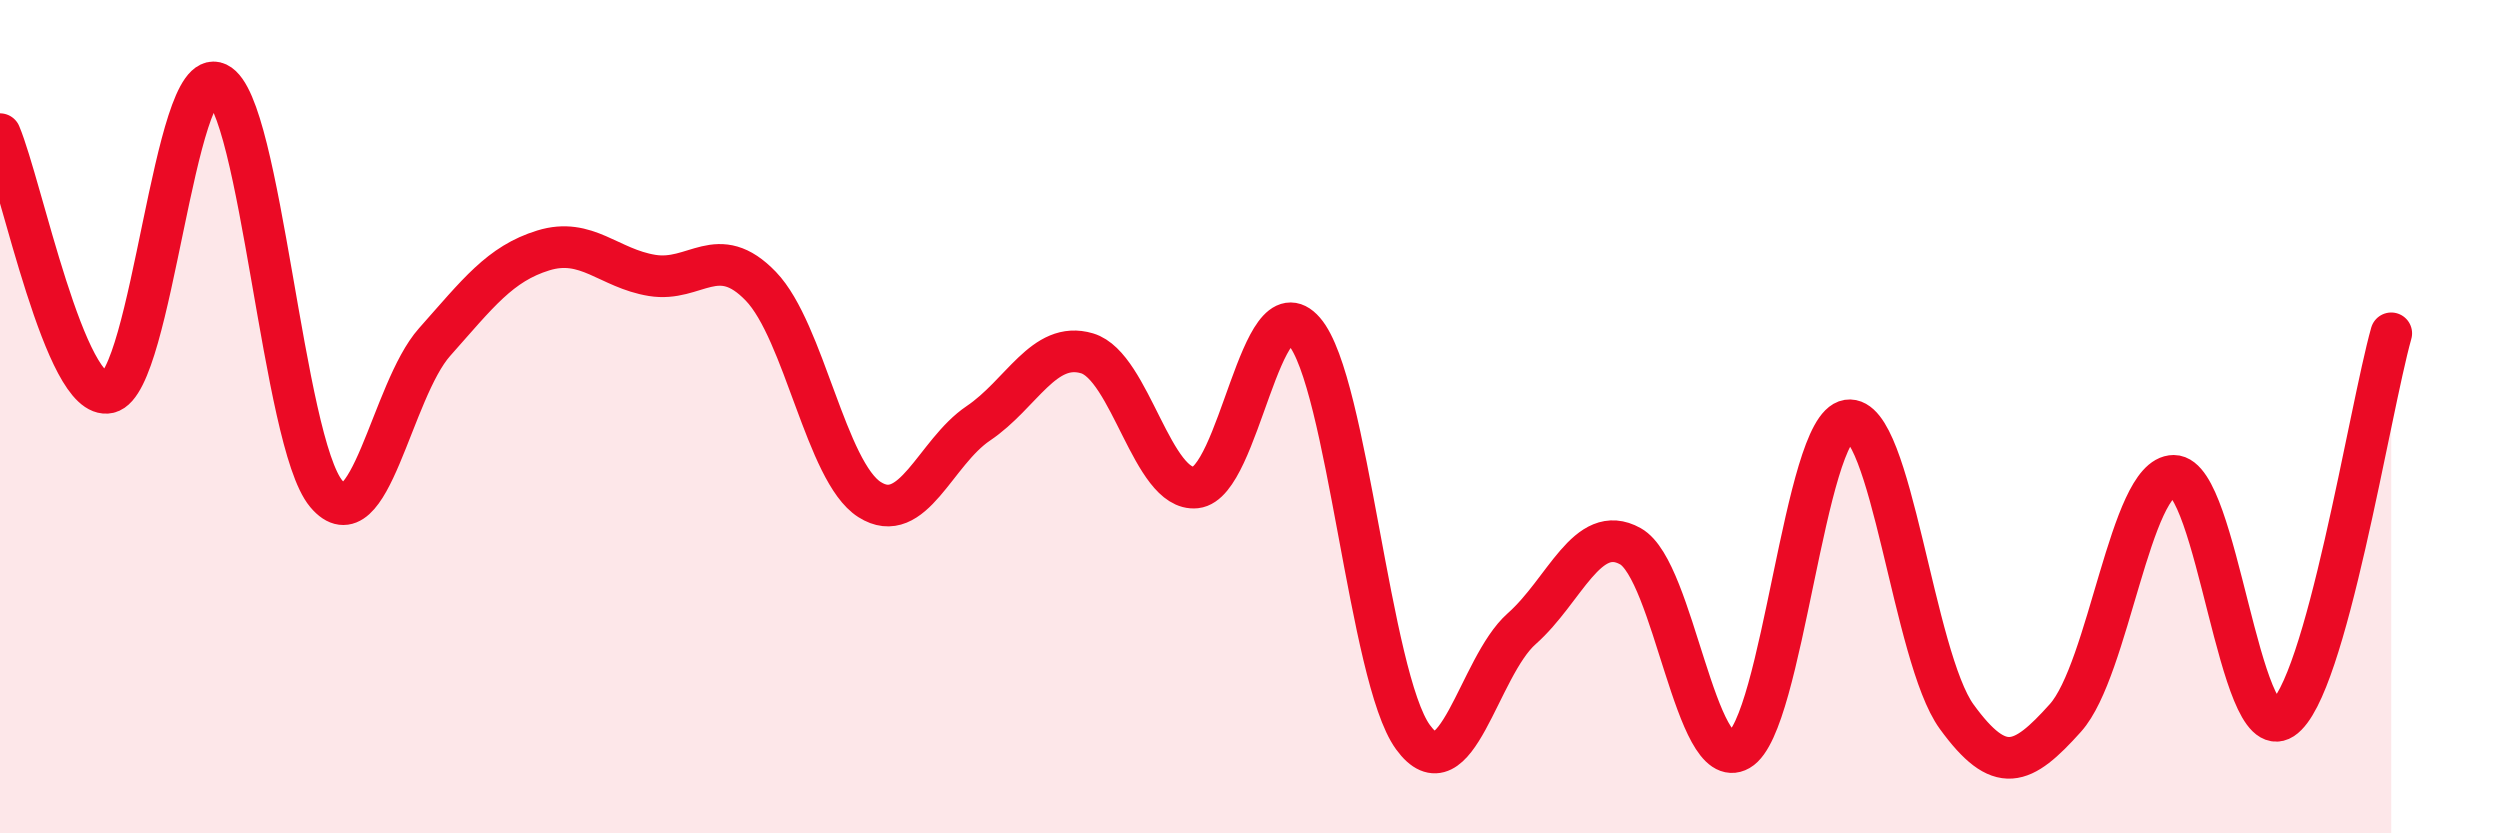
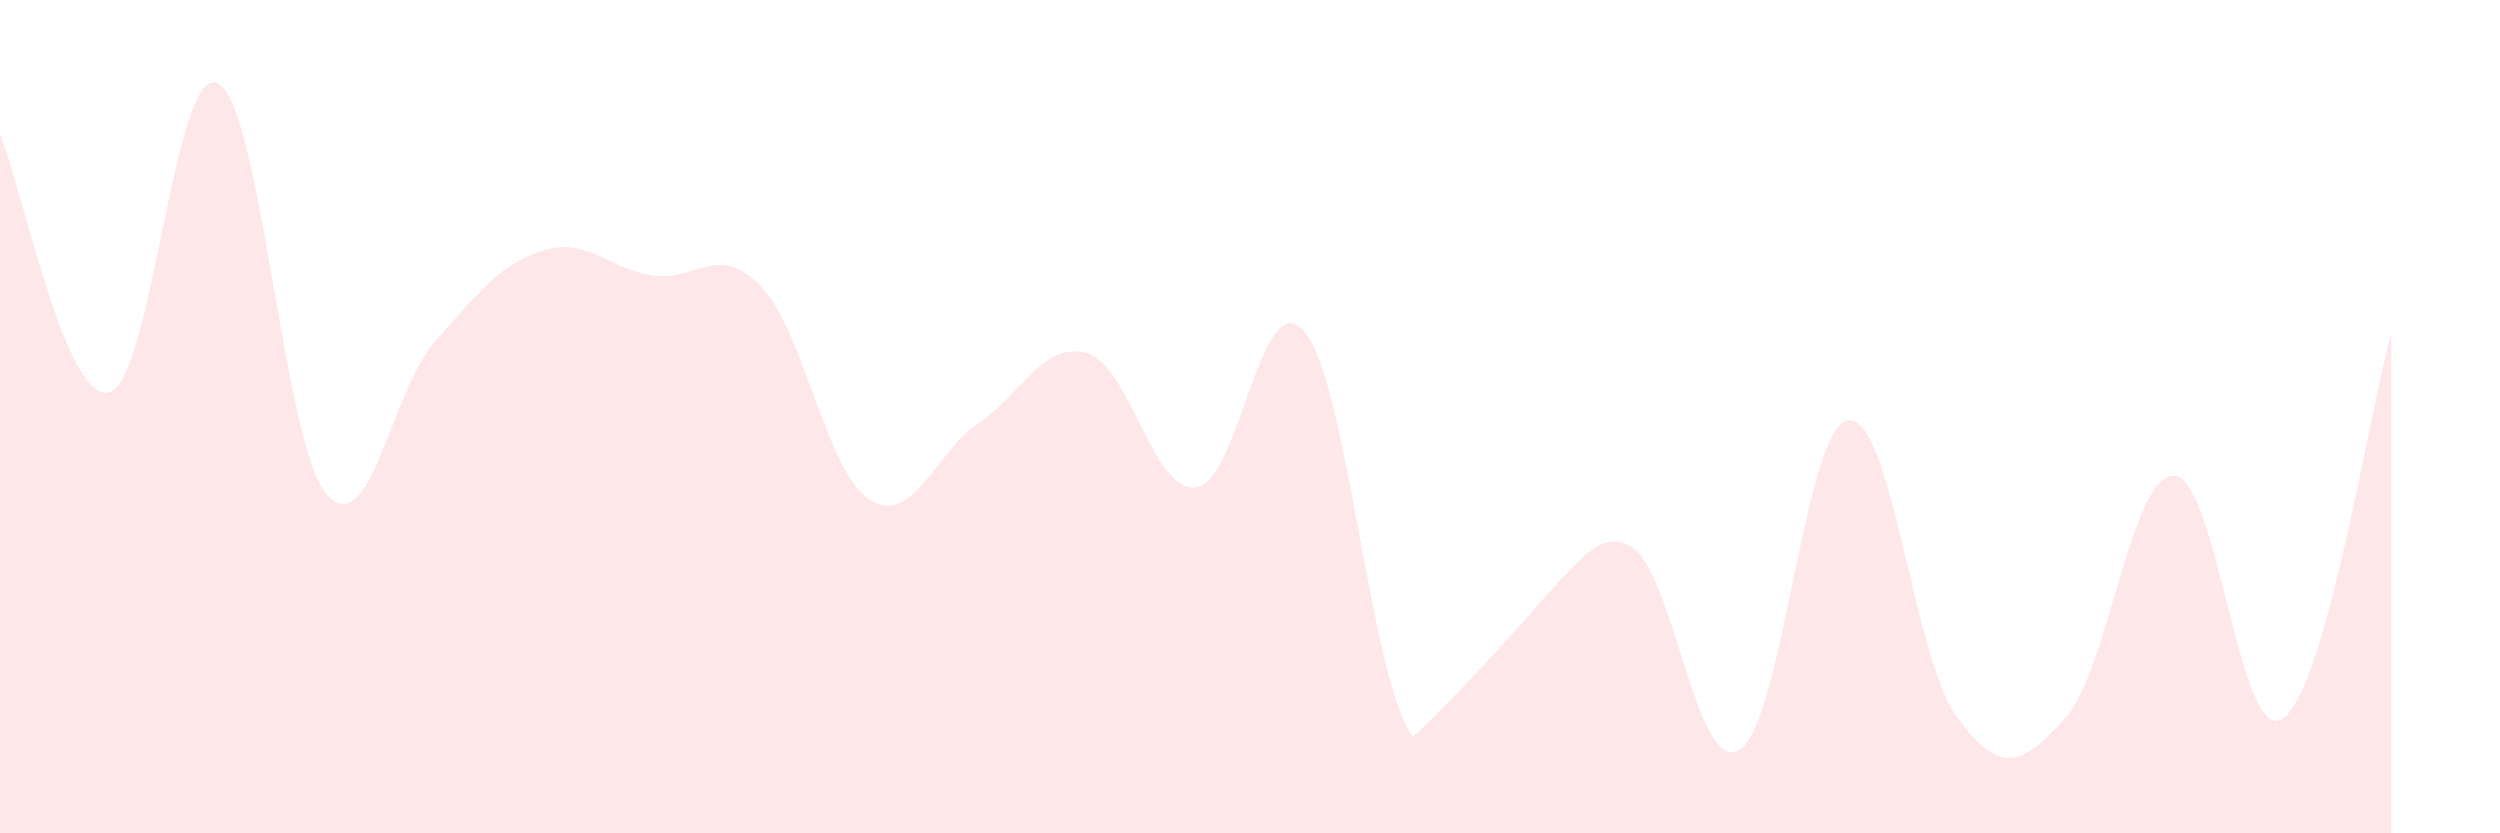
<svg xmlns="http://www.w3.org/2000/svg" width="60" height="20" viewBox="0 0 60 20">
-   <path d="M 0,3.22 C 0.52,4.46 1.57,9.66 2.61,9.42 C 3.65,9.18 4.18,1.51 5.22,2 C 6.26,2.49 6.79,10.61 7.83,11.85 C 8.87,13.09 9.39,9.38 10.43,8.21 C 11.47,7.04 12,6.33 13.04,6.01 C 14.08,5.69 14.61,6.44 15.65,6.61 C 16.69,6.78 17.22,5.79 18.26,6.87 C 19.3,7.95 19.83,11.33 20.87,11.99 C 21.91,12.65 22.44,10.86 23.48,10.16 C 24.52,9.46 25.05,8.17 26.09,8.48 C 27.13,8.79 27.66,11.81 28.7,11.7 C 29.74,11.59 30.26,6.75 31.3,7.95 C 32.34,9.15 32.87,16.26 33.91,17.69 C 34.95,19.12 35.48,16.01 36.52,15.09 C 37.56,14.17 38.09,12.53 39.13,13.11 C 40.17,13.69 40.7,18.6 41.74,18 C 42.78,17.4 43.31,10.25 44.35,10.09 C 45.39,9.93 45.92,15.77 46.96,17.2 C 48,18.63 48.53,18.39 49.57,17.23 C 50.61,16.07 51.13,11.42 52.17,11.42 C 53.21,11.42 53.74,17.93 54.78,17.25 C 55.82,16.57 56.87,9.85 57.39,8L57.39 20L0 20Z" fill="#EB0A25" opacity="0.1" stroke-linecap="round" stroke-linejoin="round" />
-   <path d="M 0,3.22 C 0.52,4.46 1.57,9.66 2.61,9.42 C 3.65,9.18 4.18,1.51 5.22,2 C 6.26,2.49 6.79,10.61 7.83,11.85 C 8.87,13.09 9.39,9.38 10.43,8.21 C 11.47,7.04 12,6.33 13.04,6.01 C 14.08,5.69 14.61,6.44 15.65,6.61 C 16.69,6.78 17.22,5.79 18.26,6.87 C 19.3,7.95 19.83,11.33 20.87,11.99 C 21.91,12.65 22.44,10.86 23.48,10.16 C 24.52,9.46 25.05,8.17 26.09,8.48 C 27.13,8.79 27.66,11.81 28.7,11.7 C 29.74,11.59 30.26,6.75 31.3,7.95 C 32.34,9.15 32.87,16.26 33.91,17.69 C 34.95,19.12 35.48,16.01 36.52,15.09 C 37.56,14.17 38.09,12.53 39.13,13.11 C 40.17,13.69 40.7,18.6 41.74,18 C 42.78,17.4 43.31,10.25 44.35,10.09 C 45.39,9.93 45.92,15.77 46.96,17.2 C 48,18.63 48.53,18.39 49.57,17.23 C 50.61,16.07 51.13,11.42 52.17,11.42 C 53.21,11.42 53.74,17.93 54.78,17.25 C 55.82,16.57 56.87,9.85 57.39,8" stroke="#EB0A25" stroke-width="1" fill="none" stroke-linecap="round" stroke-linejoin="round" />
+   <path d="M 0,3.22 C 0.52,4.46 1.57,9.66 2.61,9.42 C 3.65,9.18 4.18,1.51 5.22,2 C 6.26,2.49 6.79,10.61 7.83,11.85 C 8.87,13.09 9.39,9.38 10.43,8.21 C 11.47,7.04 12,6.33 13.04,6.01 C 14.08,5.69 14.61,6.44 15.65,6.61 C 16.69,6.78 17.22,5.79 18.26,6.87 C 19.3,7.95 19.83,11.33 20.87,11.99 C 21.91,12.65 22.44,10.86 23.48,10.16 C 24.52,9.46 25.05,8.17 26.09,8.48 C 27.13,8.79 27.66,11.81 28.7,11.7 C 29.74,11.59 30.26,6.75 31.3,7.95 C 32.34,9.15 32.87,16.26 33.91,17.69 C 37.56,14.17 38.09,12.53 39.13,13.11 C 40.17,13.69 40.7,18.6 41.74,18 C 42.78,17.4 43.31,10.25 44.35,10.09 C 45.39,9.93 45.92,15.77 46.96,17.2 C 48,18.63 48.53,18.39 49.57,17.23 C 50.61,16.07 51.13,11.42 52.17,11.42 C 53.21,11.42 53.74,17.93 54.78,17.25 C 55.82,16.57 56.87,9.85 57.39,8L57.39 20L0 20Z" fill="#EB0A25" opacity="0.1" stroke-linecap="round" stroke-linejoin="round" />
</svg>